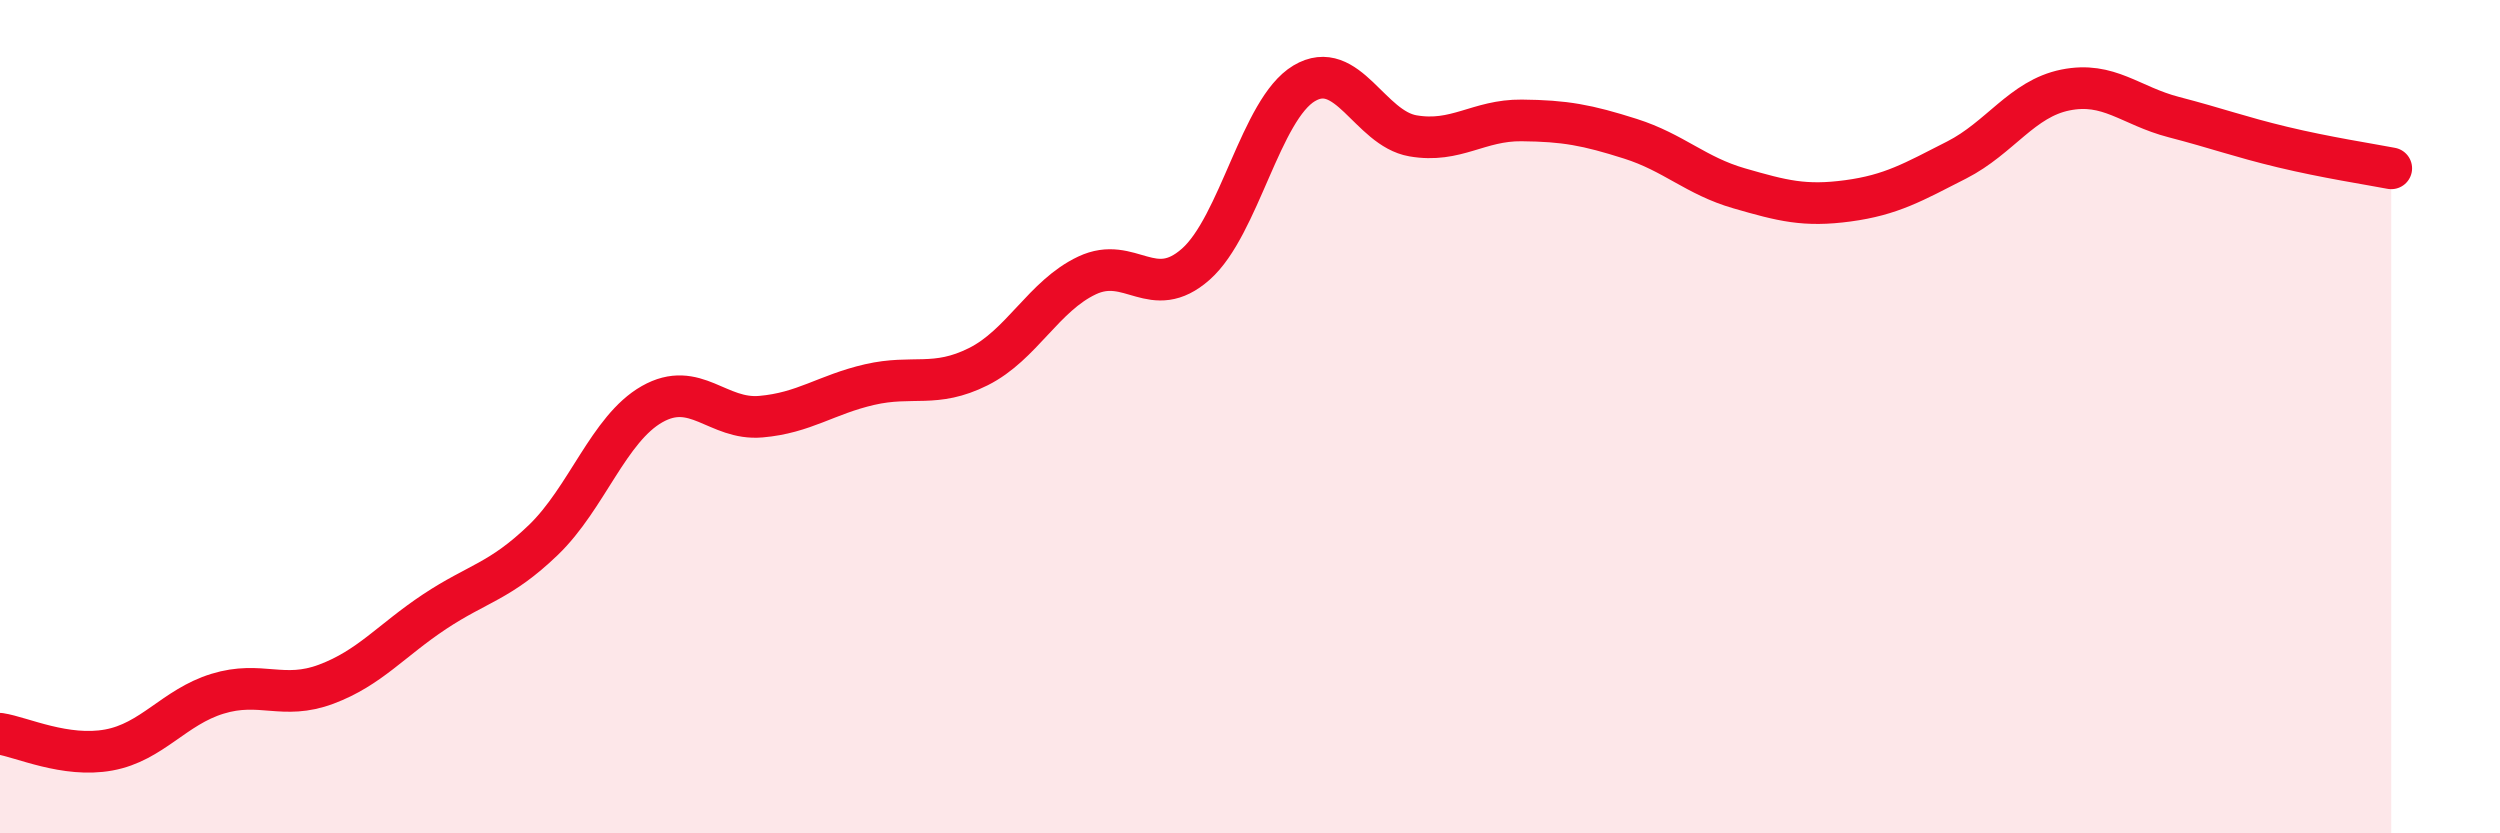
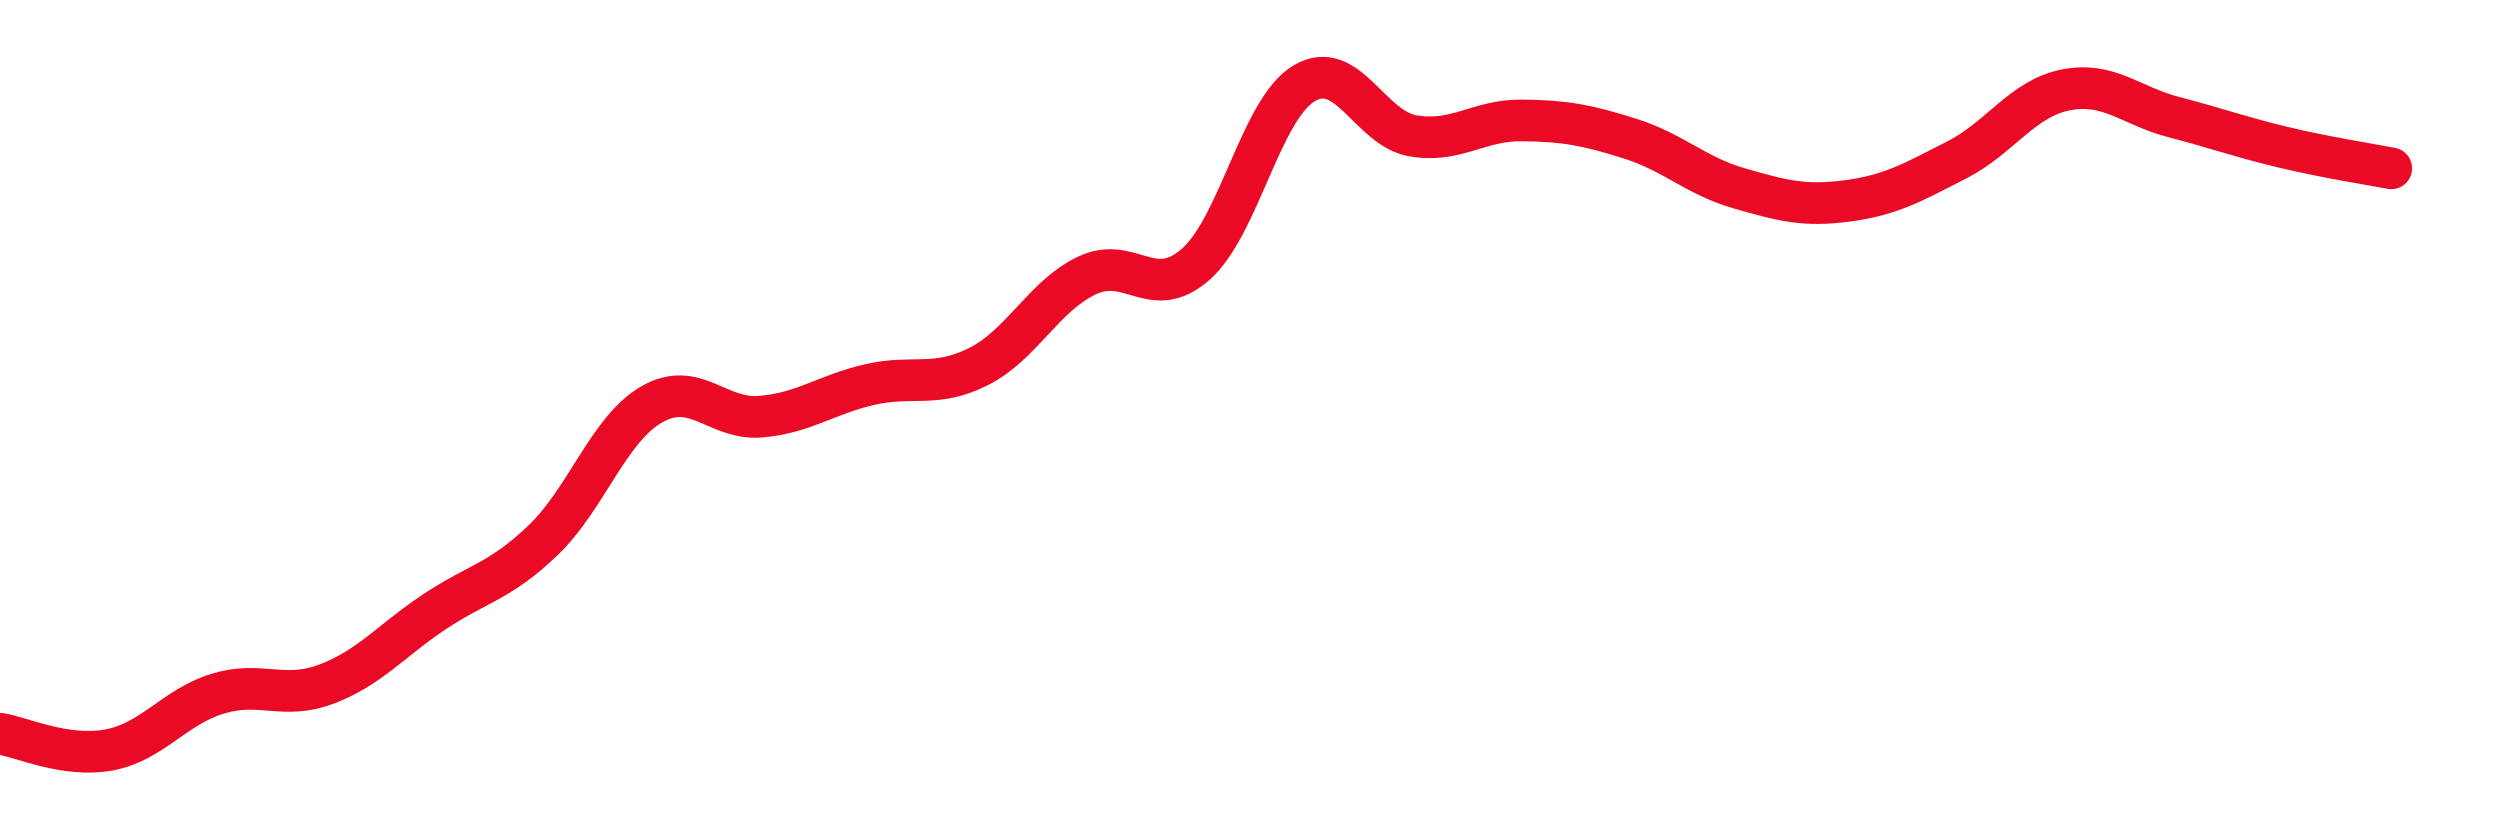
<svg xmlns="http://www.w3.org/2000/svg" width="60" height="20" viewBox="0 0 60 20">
-   <path d="M 0,17.61 C 0.52,17.69 1.57,18.19 2.61,18 C 3.65,17.81 4.18,16.97 5.22,16.65 C 6.26,16.33 6.79,16.81 7.83,16.42 C 8.87,16.03 9.39,15.37 10.43,14.68 C 11.47,13.99 12,13.96 13.04,12.96 C 14.08,11.96 14.61,10.29 15.65,9.7 C 16.69,9.11 17.22,10.09 18.26,10 C 19.3,9.91 19.83,9.47 20.87,9.23 C 21.91,8.99 22.44,9.32 23.48,8.8 C 24.52,8.28 25.05,7.1 26.09,6.61 C 27.13,6.12 27.66,7.26 28.7,6.34 C 29.74,5.42 30.26,2.62 31.3,2 C 32.34,1.38 32.87,3.08 33.91,3.26 C 34.95,3.44 35.48,2.88 36.52,2.89 C 37.56,2.9 38.09,3 39.13,3.33 C 40.17,3.66 40.7,4.22 41.74,4.52 C 42.78,4.82 43.31,4.96 44.35,4.82 C 45.39,4.68 45.92,4.37 46.96,3.84 C 48,3.31 48.53,2.37 49.57,2.16 C 50.61,1.95 51.13,2.54 52.17,2.81 C 53.21,3.08 53.74,3.28 54.78,3.53 C 55.82,3.78 56.87,3.94 57.39,4.04L57.39 20L0 20Z" fill="#EB0A25" opacity="0.1" stroke-linecap="round" stroke-linejoin="round" />
  <path d="M 0,17.61 C 0.52,17.69 1.57,18.19 2.61,18 C 3.65,17.81 4.18,16.97 5.22,16.65 C 6.26,16.33 6.79,16.81 7.83,16.42 C 8.87,16.03 9.39,15.37 10.43,14.68 C 11.47,13.99 12,13.96 13.04,12.96 C 14.08,11.96 14.61,10.29 15.65,9.7 C 16.69,9.11 17.22,10.09 18.26,10 C 19.3,9.91 19.83,9.47 20.87,9.23 C 21.91,8.99 22.44,9.32 23.48,8.8 C 24.52,8.28 25.05,7.1 26.09,6.61 C 27.13,6.12 27.66,7.26 28.7,6.34 C 29.74,5.42 30.26,2.62 31.3,2 C 32.34,1.38 32.87,3.08 33.91,3.26 C 34.95,3.44 35.48,2.88 36.52,2.89 C 37.56,2.9 38.09,3 39.13,3.33 C 40.17,3.66 40.7,4.22 41.74,4.52 C 42.78,4.82 43.31,4.96 44.35,4.82 C 45.39,4.68 45.92,4.37 46.96,3.84 C 48,3.31 48.53,2.37 49.57,2.16 C 50.61,1.95 51.13,2.54 52.17,2.81 C 53.21,3.08 53.74,3.28 54.78,3.53 C 55.82,3.78 56.87,3.94 57.39,4.04" stroke="#EB0A25" stroke-width="1" fill="none" stroke-linecap="round" stroke-linejoin="round" />
</svg>